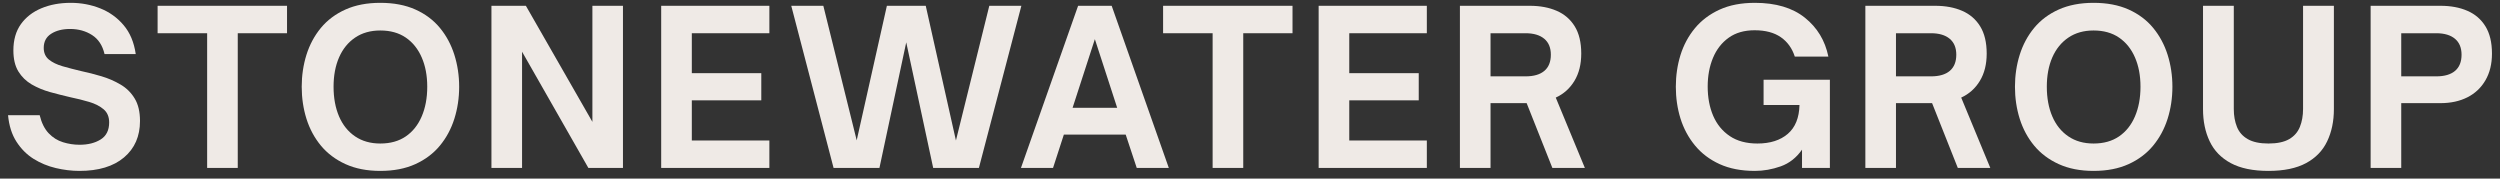
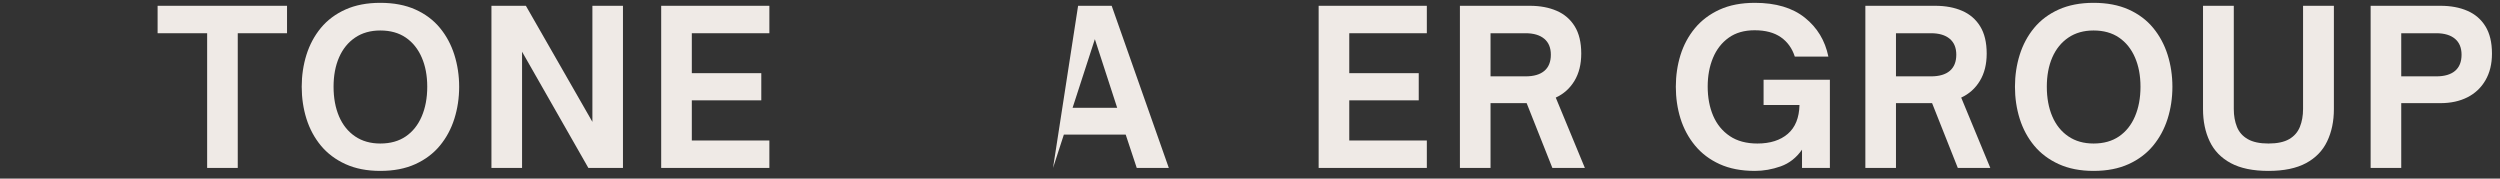
<svg xmlns="http://www.w3.org/2000/svg" width="238" height="17" viewBox="0 0 238 17" fill="none">
  <rect x="0" y="0" width="238" height="17" fill="#333333" stroke="none" />
-   <path d="M7.56 16.27C6.821 16.27 6.069 16.178 5.307 15.998C4.544 15.817 3.839 15.524 3.193 15.12C2.546 14.713 2.004 14.169 1.566 13.488C1.127 12.808 0.861 11.968 0.766 10.969H3.778C3.955 11.697 4.24 12.27 4.63 12.683C5.02 13.093 5.474 13.379 5.995 13.54C6.514 13.701 7.043 13.781 7.58 13.781C8.377 13.781 9.044 13.614 9.582 13.278C10.122 12.939 10.392 12.399 10.392 11.656C10.392 11.12 10.215 10.702 9.864 10.404C9.515 10.107 9.059 9.874 8.499 9.706C7.941 9.54 7.331 9.387 6.672 9.25C6.038 9.103 5.404 8.942 4.768 8.767C4.134 8.59 3.552 8.347 3.018 8.039C2.487 7.728 2.064 7.314 1.746 6.797C1.43 6.277 1.274 5.611 1.274 4.801C1.274 3.803 1.511 2.969 1.987 2.302C2.465 1.635 3.116 1.13 3.937 0.788C4.76 0.443 5.693 0.27 6.734 0.27C7.732 0.27 8.669 0.447 9.546 0.798C10.421 1.147 11.162 1.679 11.768 2.394C12.376 3.11 12.761 4.026 12.922 5.144H9.951C9.759 4.323 9.363 3.722 8.766 3.338C8.167 2.952 7.469 2.758 6.672 2.758C5.943 2.758 5.343 2.911 4.871 3.215C4.399 3.516 4.163 3.964 4.163 4.559C4.163 5.032 4.327 5.404 4.655 5.673C4.986 5.94 5.422 6.153 5.964 6.309C6.504 6.463 7.084 6.615 7.703 6.761C8.35 6.898 8.999 7.064 9.653 7.259C10.31 7.454 10.917 7.718 11.475 8.049C12.036 8.377 12.483 8.819 12.819 9.373C13.158 9.927 13.328 10.643 13.328 11.518C13.328 12.975 12.821 14.132 11.809 14.987C10.799 15.842 9.383 16.27 7.56 16.27Z" fill="#EFEAE6" />
  <path d="M22.634 15.987H19.72V3.164H15.004V0.552H27.325V3.164H22.634V15.987Z" fill="#EFEAE6" />
  <path d="M36.204 16.27C34.938 16.27 33.834 16.054 32.889 15.623C31.945 15.192 31.165 14.606 30.549 13.863C29.936 13.121 29.478 12.27 29.174 11.307C28.873 10.343 28.723 9.327 28.723 8.259C28.723 7.196 28.873 6.181 29.174 5.216C29.478 4.252 29.936 3.398 30.549 2.656C31.165 1.914 31.945 1.33 32.889 0.906C33.834 0.482 34.938 0.27 36.204 0.27C37.487 0.27 38.601 0.482 39.545 0.906C40.489 1.33 41.267 1.914 41.88 2.656C42.492 3.398 42.95 4.252 43.255 5.216C43.559 6.181 43.712 7.196 43.712 8.259C43.712 9.327 43.559 10.343 43.255 11.307C42.95 12.27 42.492 13.121 41.88 13.863C41.267 14.606 40.489 15.192 39.545 15.623C38.601 16.054 37.487 16.27 36.204 16.27ZM36.204 13.663C37.161 13.663 37.971 13.437 38.632 12.985C39.291 12.534 39.796 11.901 40.145 11.087C40.497 10.27 40.674 9.327 40.674 8.259C40.674 7.196 40.497 6.263 40.145 5.463C39.796 4.66 39.291 4.031 38.632 3.579C37.971 3.128 37.161 2.902 36.204 2.902C35.273 2.902 34.475 3.128 33.808 3.579C33.141 4.031 32.63 4.66 32.279 5.463C31.93 6.263 31.755 7.196 31.755 8.259C31.755 9.327 31.93 10.27 32.279 11.087C32.63 11.901 33.141 12.534 33.808 12.985C34.475 13.437 35.273 13.663 36.204 13.663Z" fill="#EFEAE6" />
  <path d="M49.7 15.987H46.785V0.552H50.064L56.396 11.6V0.552H59.306V15.987H56.012L49.7 4.924V15.987Z" fill="#EFEAE6" />
  <path d="M73.244 15.987H62.945V0.552H73.244V3.164H65.86V6.966H72.475V9.552H65.86V13.375H73.244V15.987Z" fill="#EFEAE6" />
-   <path d="M83.723 15.987H79.356L75.328 0.552H78.381L81.558 13.36L84.431 0.552H88.131L91.005 13.375L94.181 0.552H97.234L93.191 15.987H88.839L86.274 4.031L83.723 15.987Z" fill="#EFEAE6" />
-   <path d="M100.249 15.987H97.195L102.635 0.552H105.832L111.271 15.987H108.218L107.166 12.811H101.28L100.249 15.987ZM104.231 3.728L102.111 10.261H106.355L104.231 3.728Z" fill="#EFEAE6" />
-   <path d="M118.357 15.987H115.442V3.164H110.727V0.552H123.047V3.164H118.357V15.987Z" fill="#EFEAE6" />
+   <path d="M100.249 15.987L102.635 0.552H105.832L111.271 15.987H108.218L107.166 12.811H101.28L100.249 15.987ZM104.231 3.728L102.111 10.261H106.355L104.231 3.728Z" fill="#EFEAE6" />
  <path d="M135.834 15.987H125.535V0.552H135.834V3.164H128.45V6.966H135.064V9.552H128.45V13.375H135.834V15.987Z" fill="#EFEAE6" />
  <path d="M148.108 9.291L150.879 15.987H147.785L145.337 9.819H141.899V15.987H138.984V0.552H145.64C146.611 0.552 147.463 0.711 148.195 1.029C148.93 1.347 149.504 1.84 149.914 2.507C150.328 3.174 150.535 4.04 150.535 5.103C150.535 6.117 150.32 6.98 149.889 7.695C149.458 8.411 148.864 8.942 148.108 9.291ZM145.235 3.164H141.899V7.269H145.235C146.017 7.269 146.615 7.094 147.025 6.745C147.436 6.394 147.641 5.881 147.641 5.206C147.641 4.547 147.432 4.041 147.015 3.692C146.597 3.341 146.004 3.164 145.235 3.164Z" fill="#EFEAE6" />
  <path d="M167.062 16.27C165.769 16.27 164.65 16.054 163.706 15.623C162.762 15.192 161.978 14.599 161.356 13.842C160.736 13.087 160.278 12.231 159.98 11.277C159.685 10.32 159.539 9.314 159.539 8.259C159.539 7.21 159.685 6.205 159.98 5.247C160.278 4.29 160.736 3.436 161.356 2.686C161.978 1.937 162.762 1.347 163.706 0.916C164.65 0.485 165.769 0.27 167.062 0.27C169.059 0.27 170.646 0.742 171.824 1.686C173.004 2.63 173.749 3.864 174.061 5.386H170.864C170.608 4.593 170.163 3.977 169.53 3.538C168.896 3.101 168.068 2.881 167.041 2.881C166.056 2.881 165.232 3.118 164.573 3.59C163.912 4.062 163.413 4.703 163.075 5.514C162.739 6.322 162.572 7.23 162.572 8.239C162.572 9.279 162.746 10.208 163.095 11.025C163.447 11.84 163.974 12.482 164.676 12.955C165.376 13.427 166.252 13.663 167.303 13.663C168.517 13.663 169.481 13.357 170.197 12.744C170.912 12.128 171.282 11.214 171.311 9.999H167.893V7.592H174.205V15.987H171.552V14.248C171.014 15.017 170.337 15.549 169.52 15.838C168.705 16.126 167.885 16.27 167.062 16.27Z" fill="#EFEAE6" />
  <path d="M186.706 9.291L189.477 15.987H186.383L183.935 9.819H180.497V15.987H177.582V0.552H184.238C185.209 0.552 186.061 0.711 186.793 1.029C187.528 1.347 188.102 1.84 188.512 2.507C188.925 3.174 189.133 4.04 189.133 5.103C189.133 6.117 188.918 6.98 188.486 7.695C188.055 8.411 187.461 8.942 186.706 9.291ZM183.832 3.164H180.497V7.269H183.832C184.615 7.269 185.213 7.094 185.623 6.745C186.034 6.394 186.239 5.881 186.239 5.206C186.239 4.547 186.03 4.041 185.613 3.692C185.195 3.341 184.602 3.164 183.832 3.164Z" fill="#EFEAE6" />
  <path d="M199.306 16.27C198.04 16.27 196.935 16.054 195.991 15.623C195.047 15.192 194.267 14.606 193.651 13.863C193.038 13.121 192.58 12.27 192.276 11.307C191.974 10.343 191.824 9.327 191.824 8.259C191.824 7.196 191.974 6.181 192.276 5.216C192.58 4.252 193.038 3.398 193.651 2.656C194.267 1.914 195.047 1.33 195.991 0.906C196.935 0.482 198.04 0.27 199.306 0.27C200.589 0.27 201.702 0.482 202.647 0.906C203.591 1.33 204.368 1.914 204.981 2.656C205.593 3.398 206.051 4.252 206.357 5.216C206.661 6.181 206.813 7.196 206.813 8.259C206.813 9.327 206.661 10.343 206.357 11.307C206.051 12.27 205.593 13.121 204.981 13.863C204.368 14.606 203.591 15.192 202.647 15.623C201.702 16.054 200.589 16.27 199.306 16.27ZM199.306 13.663C200.263 13.663 201.072 13.437 201.733 12.985C202.393 12.534 202.898 11.901 203.247 11.087C203.598 10.27 203.775 9.327 203.775 8.259C203.775 7.196 203.598 6.263 203.247 5.463C202.898 4.66 202.393 4.031 201.733 3.579C201.072 3.128 200.263 2.902 199.306 2.902C198.375 2.902 197.577 3.128 196.91 3.579C196.242 4.031 195.732 4.66 195.38 5.463C195.031 6.263 194.857 7.196 194.857 8.259C194.857 9.327 195.031 10.27 195.38 11.087C195.732 11.901 196.242 12.534 196.91 12.985C197.577 13.437 198.375 13.663 199.306 13.663Z" fill="#EFEAE6" />
  <path d="M215.956 16.27C214.485 16.27 213.29 16.023 212.374 15.531C211.457 15.038 210.786 14.348 210.363 13.457C209.938 12.568 209.727 11.543 209.727 10.384V0.552H212.657V10.384C212.657 11.017 212.757 11.583 212.959 12.082C213.161 12.582 213.505 12.97 213.991 13.247C214.476 13.524 215.131 13.663 215.956 13.663C216.79 13.663 217.447 13.524 217.927 13.247C218.405 12.97 218.745 12.582 218.948 12.082C219.149 11.583 219.251 11.017 219.251 10.384V0.552H222.186V10.384C222.186 11.543 221.972 12.568 221.544 13.457C221.12 14.348 220.449 15.038 219.533 15.531C218.616 16.023 217.424 16.27 215.956 16.27Z" fill="#EFEAE6" />
  <path d="M228.598 15.987H225.684V0.552H232.339C233.31 0.552 234.162 0.711 234.895 1.029C235.63 1.347 236.203 1.84 236.614 2.507C237.027 3.174 237.235 4.04 237.235 5.103C237.235 6.089 237.027 6.935 236.614 7.643C236.203 8.352 235.63 8.893 234.895 9.265C234.162 9.634 233.31 9.819 232.339 9.819H228.598V15.987ZM228.598 3.164V7.269H231.934C232.716 7.269 233.314 7.094 233.725 6.745C234.135 6.394 234.34 5.881 234.34 5.206C234.34 4.547 234.131 4.041 233.714 3.692C233.296 3.341 232.703 3.164 231.934 3.164H228.598Z" fill="#EFEAE6" />
</svg>